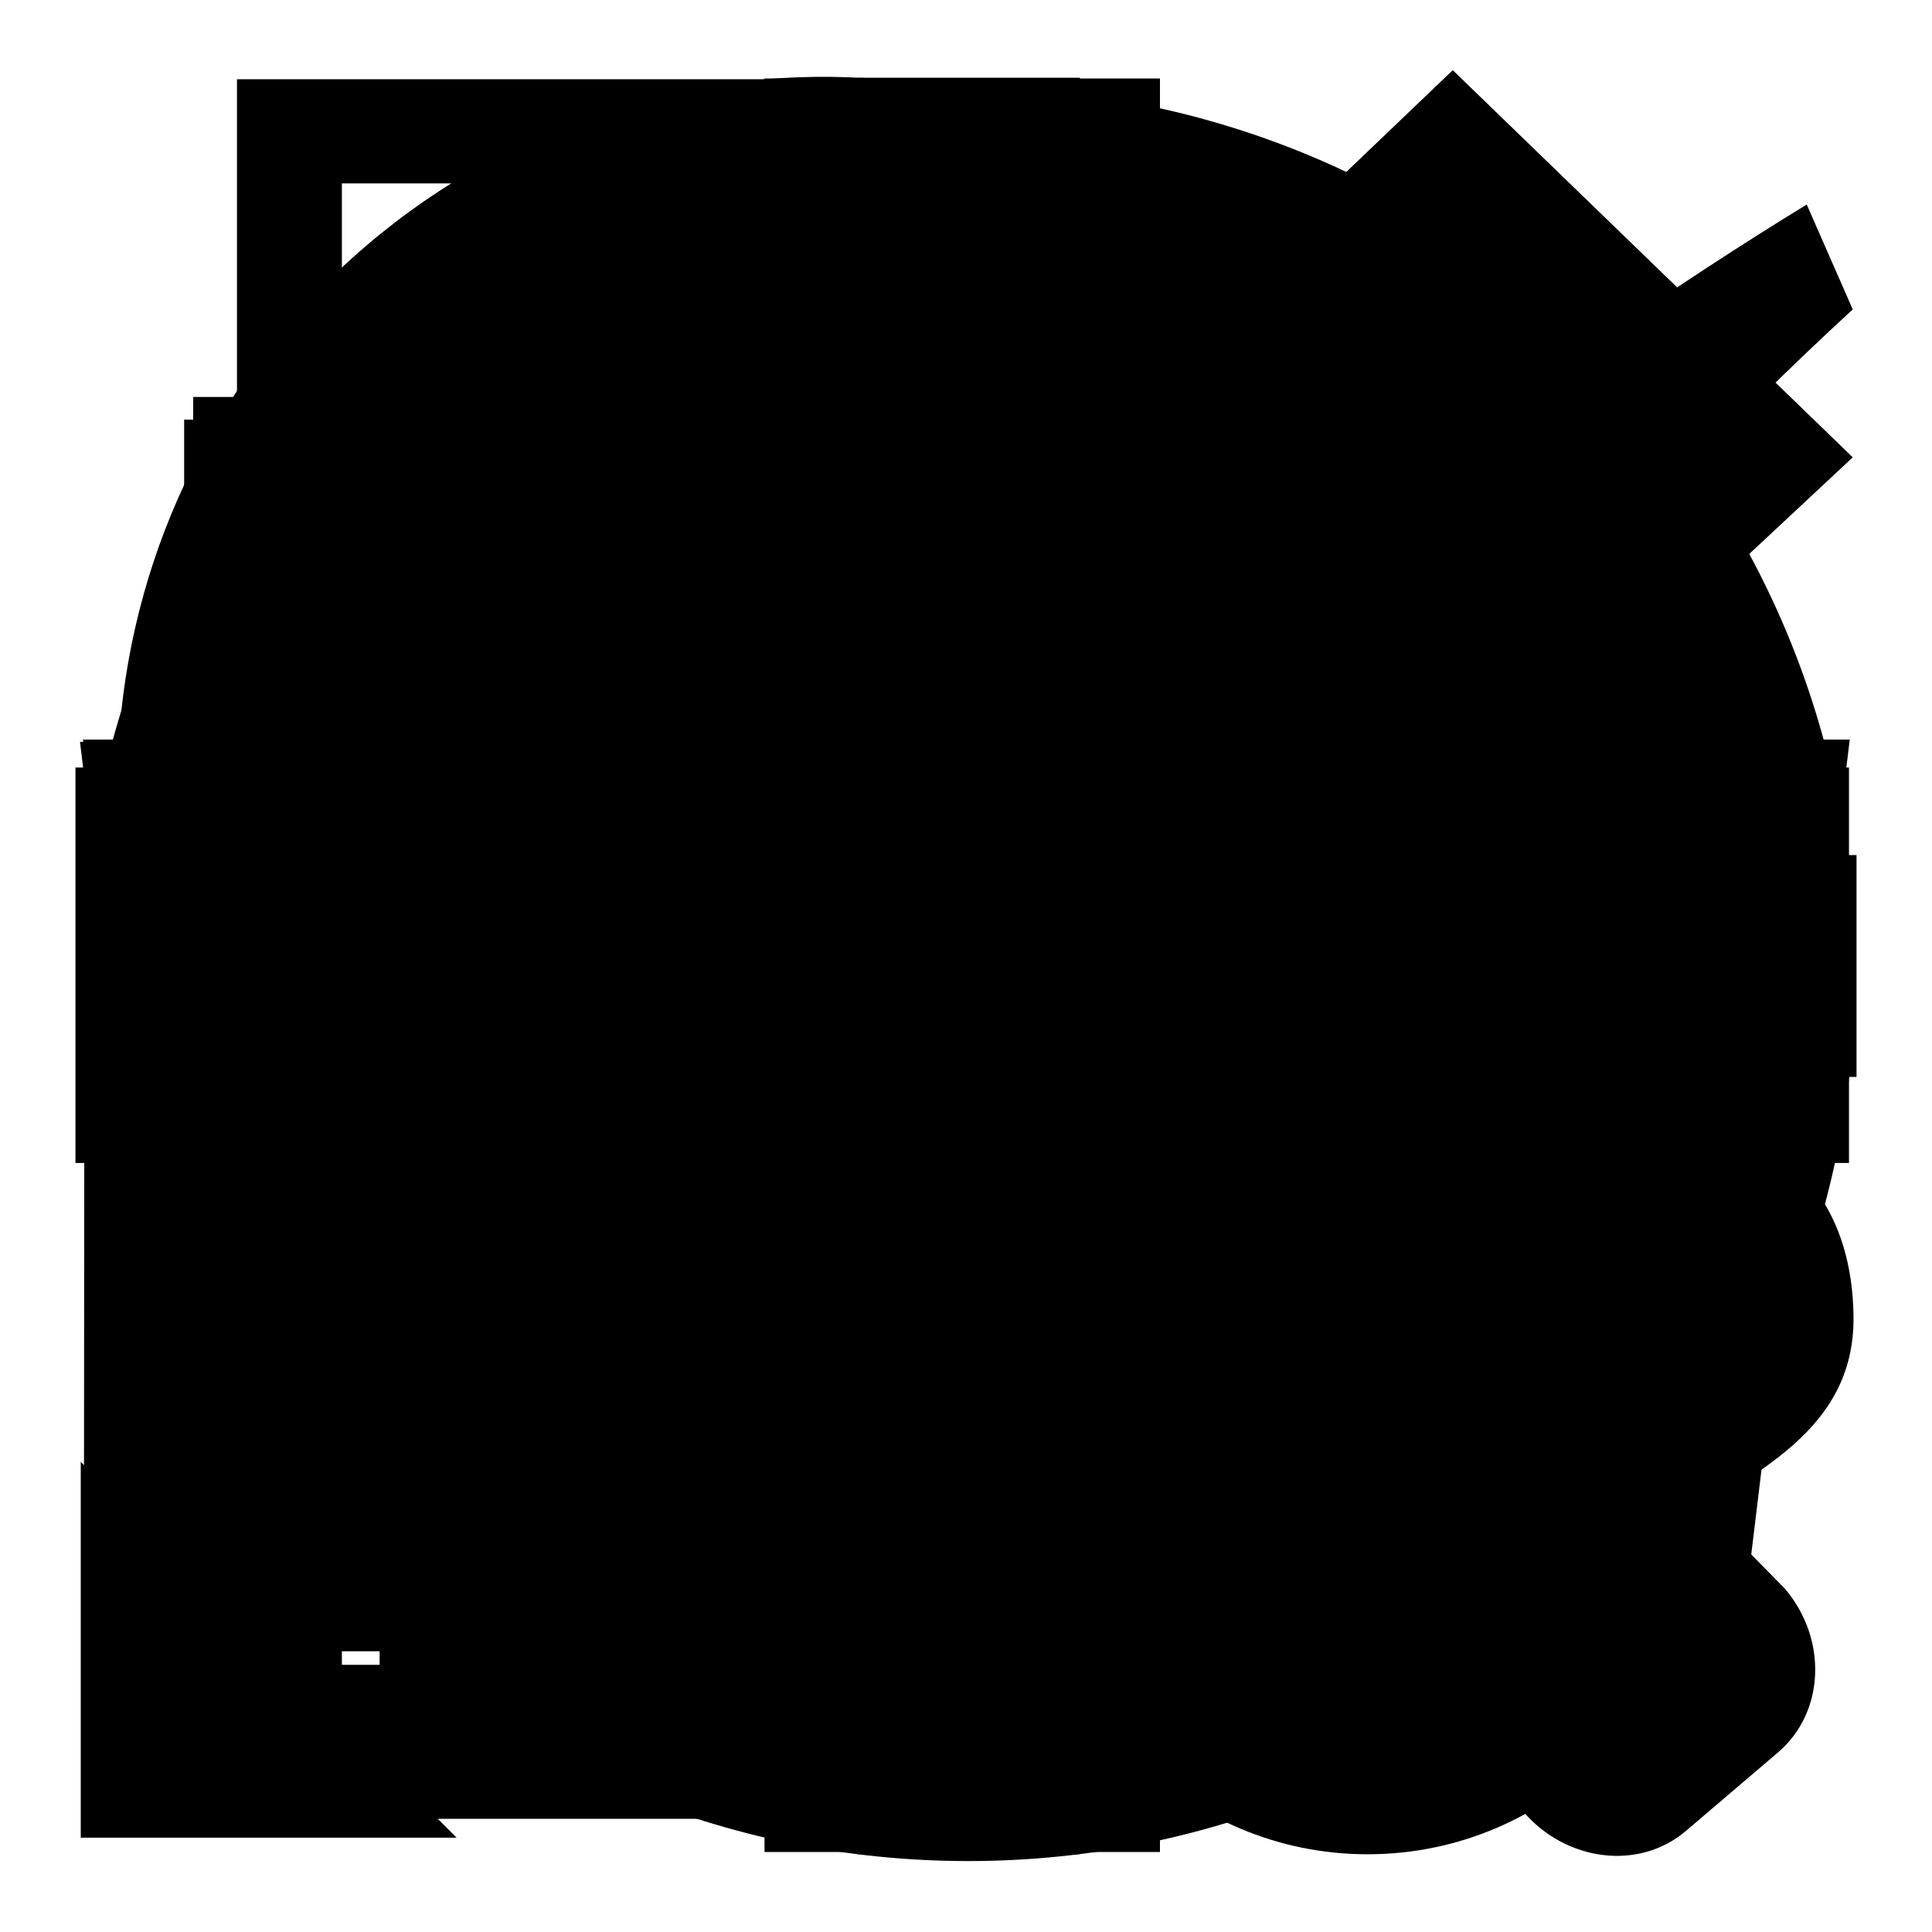
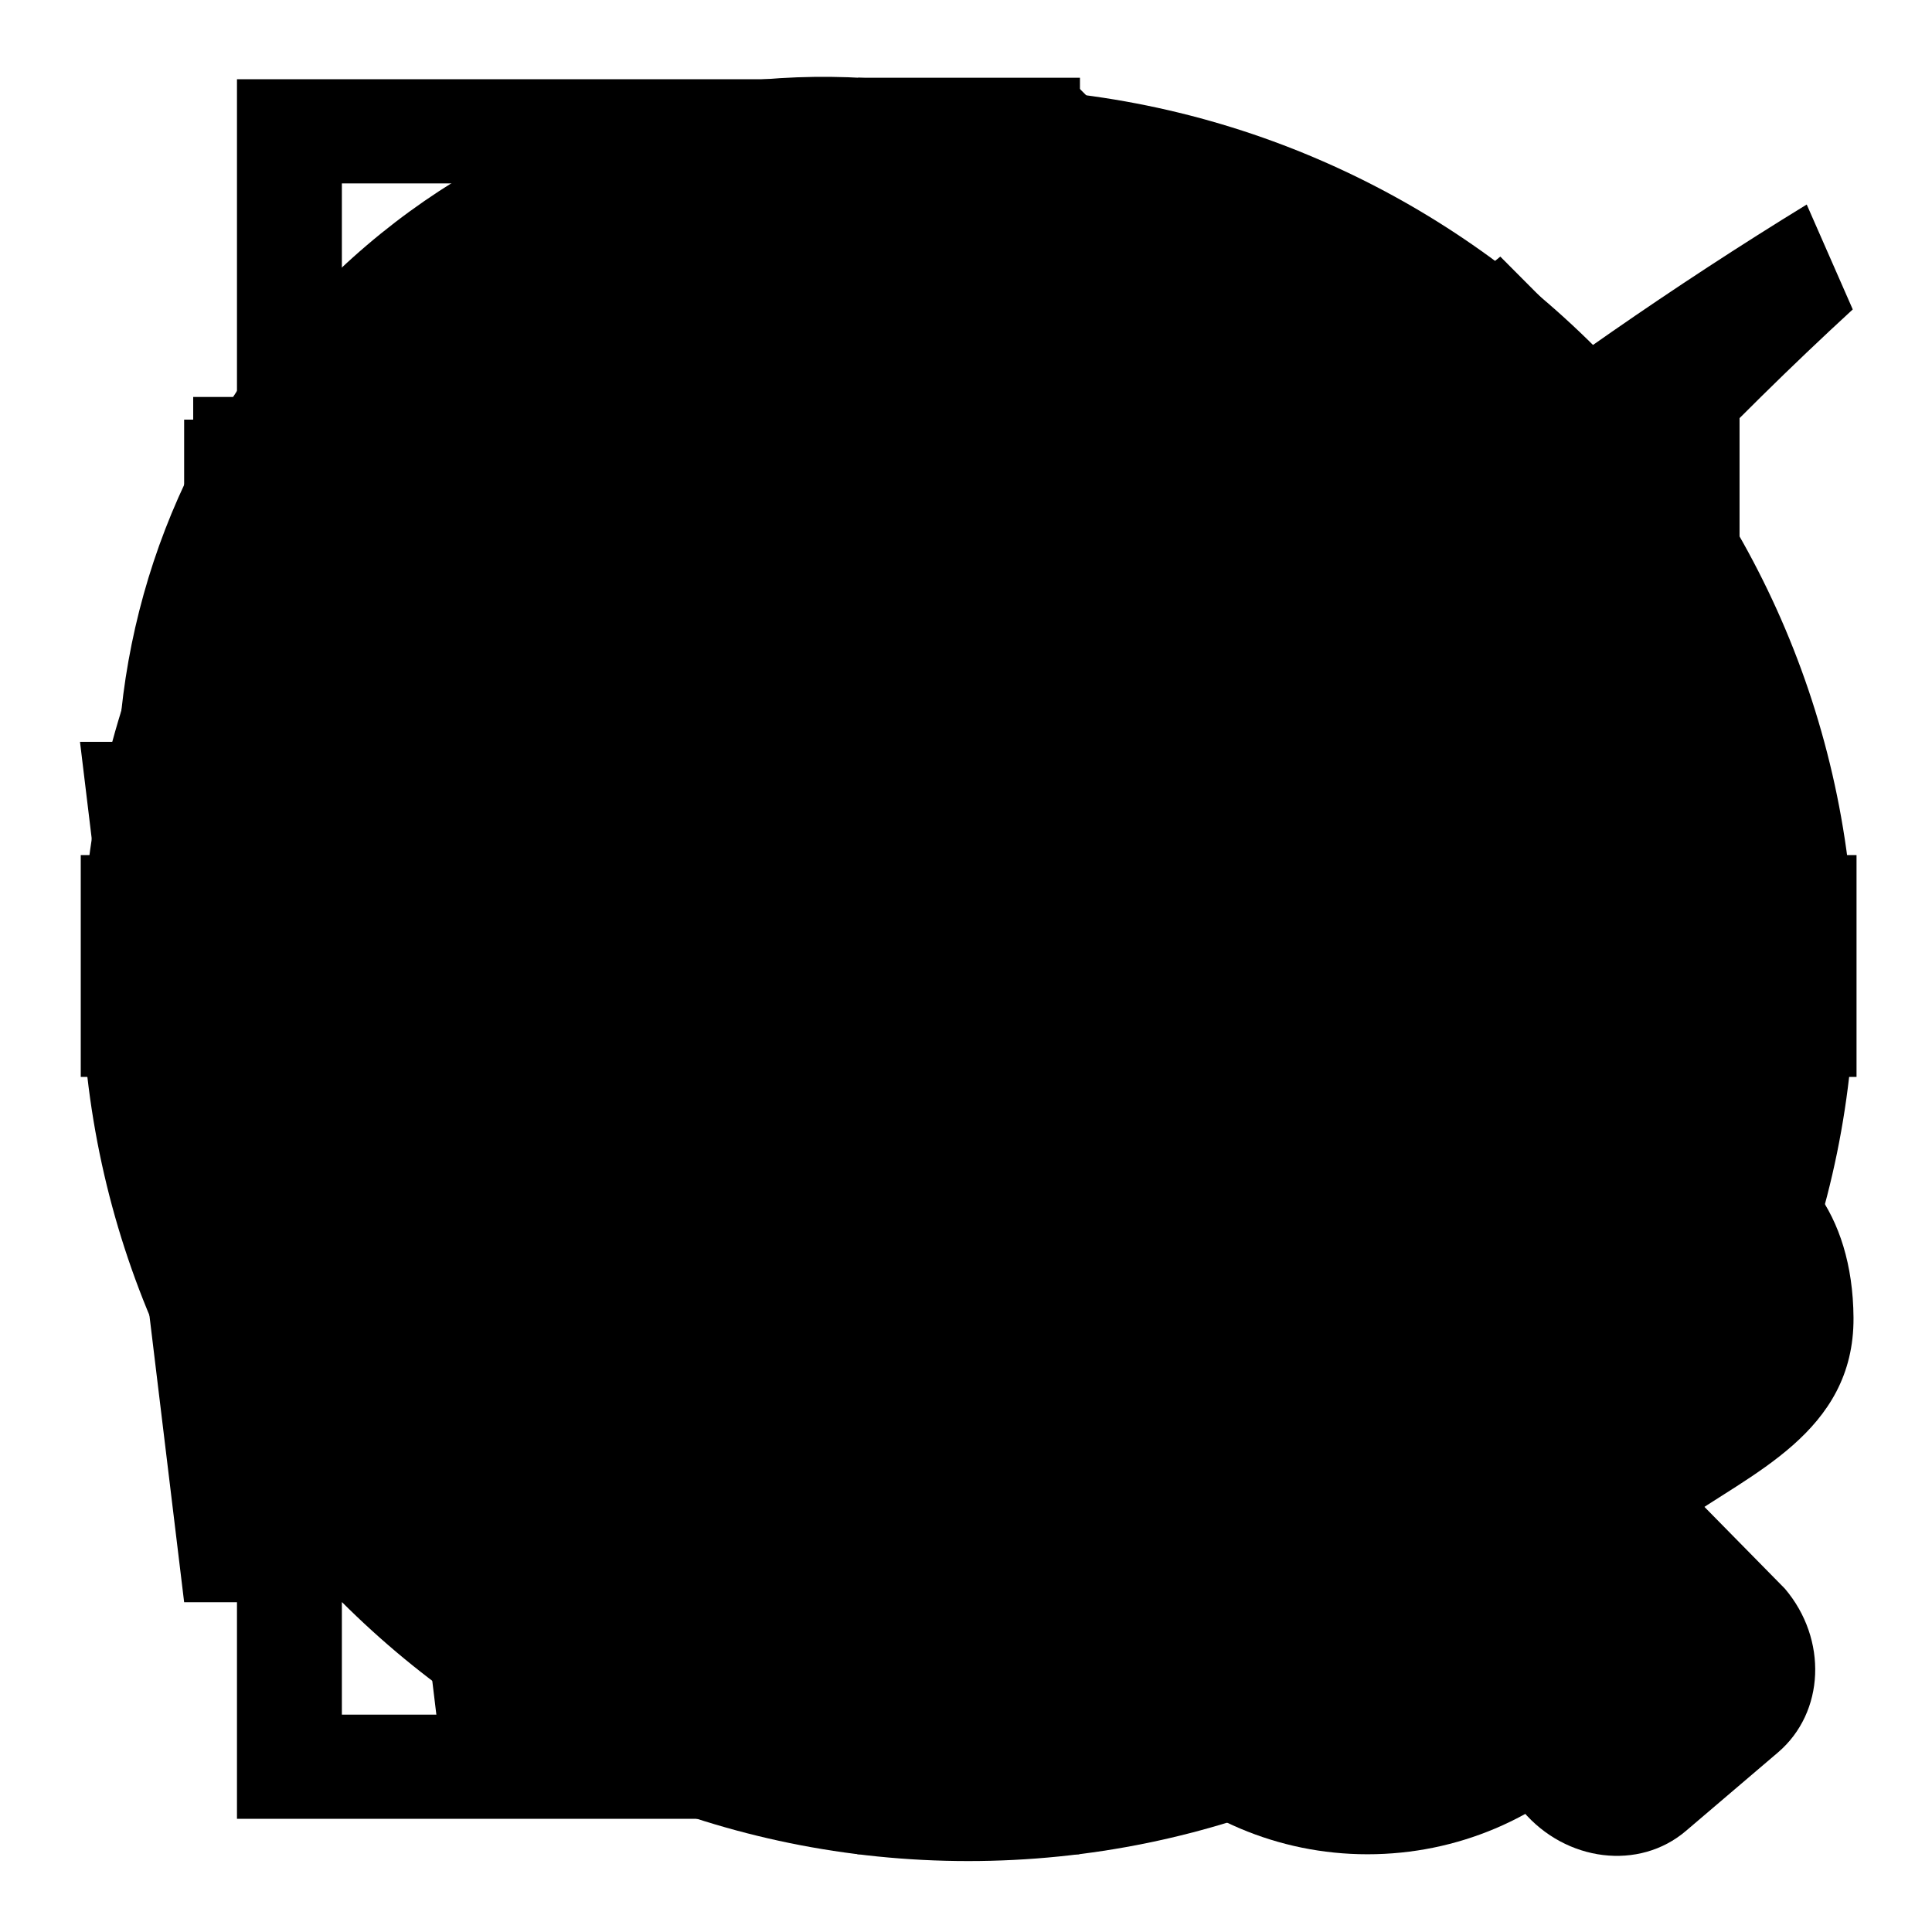
<svg xmlns="http://www.w3.org/2000/svg" version="1.1" x="0px" y="0px" viewBox="0 0 256 256" enable-background="new 0 0 256 256" xml:space="preserve">
  <g>
    <g>
      <path fill="#000000" d="M235.6,232.2l-12.2,10.4c-6.2,5.3-15.9,4.1-21.6-2.6l-36.2-36.8c-5.4,2.4-11.8,1.4-15.5-3c-2.4-2.9-3.3-6.6-2.7-10.2c-37,16.6-82,7.6-109.6-25C4.3,125.4,9.2,66.1,48.6,32.5C88-1.1,147.2,3.8,180.6,43.4c26.8,31.6,29,75.8,8.7,109.4c4.3-0.6,8.6,0.9,11.4,4.2c4,4.7,3.8,11.8-0.2,16.9l36,36.6C242.2,217.2,241.8,226.9,235.6,232.2z M155.6,64.6c-21.8-25.7-60.2-28.8-85.8-7c-25.6,21.8-28.8,60.3-7,86.1c21.8,25.7,60.2,28.9,85.8,7C174.3,128.9,177.4,90.3,155.6,64.6z" />
      <path fill="#000000" d="M127,157c-17.5,0-31.6-14.1-31.6-31.6c0-17.4,14.1-31.6,31.6-31.6c17.5,0,31.6,14.1,31.6,31.6C158.6,142.9,144.4,157,127,157z M246,142.7v-29.4h-23.6c-2-14.3-7.1-27.5-14.6-39l14.9-16.3l-23.9-24l-17.3,14.2c-11.2-8.4-24.2-14.4-38.4-17.3V10.3h-29.4v19.9c-14.4,2.2-27.8,7.5-39.3,15.3l-16-14.7l-23.9,24L48.7,75c-8.1,11.2-13.8,24.3-16.5,38.3H10.7v29.4h21.2c2.3,13.9,7.5,26.9,15.1,38.2l-15.8,14.4l23.9,23.9l21.4-15.5c10.9,7.9,23.5,13.6,37.1,16.4v25.6h29.4v-22.2c13.8-2.1,26.7-9.9,37.9-17.2l14.6,16l23.9-23.9L204.2,180c8.1-10.9,14.1-23.5,17-37.3H246z" />
-       <path fill="#000000" d="M245.6,124.7c0,0.9,0.1,1.9-0.2,2.8l-21.1,93.8c-0.3,1-0.8,1.9-1.3,2.7l0,0c0,0.1-0.1,0.1-0.1,0.2c-0.2,0.2-0.3,0.5-0.5,0.7c-2.3,4.3-5.4,8.1-9.8,10.9c-4.8,3.1-10.2,4.5-15.5,4.5v0l-136.5,0c-0.2,0-0.4,0.1-0.6,0.1c-0.2,0-0.4-0.1-0.6-0.1l-37.8,0c-0.2,0-0.4,0.1-0.7,0.1c-5.4,0-9.8-4.4-9.8-9.8l0.1-118.1c0-5.4,4.4-9.9,9.8-9.9c0.1,0,0.3,0.1,0.4,0.1l33.2-0.1v-0.2c30.2-2.2,54.1-27.4,54.4-58.4c0-0.5-0.1-0.9-0.1-1.3c0-15.8,12.7-28.6,28.4-28.6c13.5,0,24.7,9.5,27.6,22.2l0.1,0c1.6,7.2,2.5,14.8,2.5,22.5c0,12-2.3,23.3-6,34l54.8,0c0.7,0,1.3,0.3,1.9,0.4c9.2,0.5,18,5.1,23.2,13.5c3.2,5.2,4.5,11.1,4.2,16.8c0,0.3,0,0.6,0,0.8C245.7,124.4,245.7,124.6,245.6,124.7z M30.7,220.6h19.6l0.1-98.3l-19.5,0L30.7,220.6z M225,117c-1.9-3.1-5.2-4.5-8.5-4.3v-0.2h0l-69-0.1c-5.4,0-9.8-4.4-9.8-9.8c0-1.6,0.4-3,1.1-4.3l-0.2-0.1c3.9-7.3,6.7-15.3,8.3-23.7h0.2c0,0,1.3-5.3,1.3-15.5c0-8.1-1.5-15.4-1.5-15.4h-0.1c0-0.1,0.1-0.3,0.1-0.4c0-5.1-4.1-9.2-9.2-9.2s-9.2,4.1-9.2,9.2c0,0.2,0.1,0.4,0.1,0.6h-0.2c0,0,0.2,7.7-1.4,15.7c-0.7,3.3-1.5,6.5-2.4,8.9c0,0,0,0-0.1,0c-8.2,25.3-28.9,44.6-54.8,51.1l-0.1,101.3l127.4,0h0c1.7,0,3.4-0.3,4.9-1.3c1.6-1.1,2.7-2.6,3.4-4.3l0.2,0.1l20.4-90.4l-0.2,0C226.7,122.3,226.5,119.4,225,117z" />
      <path fill="#000000" d="M239.4,27.1c-71.3,43.7-123,98.9-146.2,126.5L36.3,109l-25.1,20.3l98.3,100c16.9-43.3,70.5-128.1,136-188.3L239.4,27.1z" />
-       <path fill="#000000" d="M153.7,245.4h-52.4v-91.3H10v-52.4h91.3V10.4h52.4v91.3H245v52.4h-91.3V245.4z" />
-       <path fill="#000000" d="M10.7,243.5v-49.8l49.8,49.8H10.7z M77.3,226.3L28,177L153.7,48.1l54.5,47.8L77.3,226.3z M223,81.6l-53-50.8l22.5-21.5l53,51.3L223,81.6z" />
      <path fill="#000000" d="M128.3,246.6c-64.9,0-117.5-52.6-117.5-117.5c0-64.9,52.6-117.5,117.5-117.5c64.9,0,117.5,52.6,117.5,117.5C245.8,194,193.2,246.6,128.3,246.6z M183.1,168.3h-15.7v-15.7h-15.7v-15.7h-15.7v-15.7h15.7v-15.6h15.7V89.9h15.7V74.2h-15.7v15.7h-15.7v15.7h-15.7v15.7h-15.7v-15.7h-15.7V89.9H89.1V74.2H73.4v15.7h15.7v15.7h15.7v15.7h15.7V137h-15.7v15.7H89.1v15.7H73.4V184h15.7v-15.7h15.7v-15.7h15.7V137h15.7v15.7h15.7v15.7h15.7V184h15.7V168.3L183.1,168.3z" />
      <path fill="#000000" d="M117,125c0-5.5-4.3-10-9.7-10H78.2c-5.4,0-9.7,4.5-9.7,10h-9.7v20.1h19.4h29.1h87.4V125H117z M194.7,235.3l9.7-80.2H49.1l9.7,80.2H194.7z M169.3,165.1c16.6,0,30.1,13.5,30.1,30.1c0,16.6-13.5,30.1-30.1,30.1s-30.1-13.5-30.1-30.1C139.3,178.6,152.8,165.1,169.3,165.1z" />
      <path fill="#000000" d="M113.4,52.6c0-8.3-6.5-15.1-14.6-15.1H54.9c-8.1,0-14.6,6.8-14.6,15.1H25.6v30.2h29.3h43.9h131.7V52.6H113.4z" />
-       <path fill="#000000" d="M230.5,218.8L245.1,98H11l14.6,120.8H230.5z" />
      <path fill="#000000" d="M206.5,165.2c-10.1-24.1-38.9-18.5-39.1,9.5c-0.1,15.4,13.7,21.1,22.9,27.2c8.9,5.9,15.2,14.1,16.2,17.6c0.8-3.4,7.9-11.8,16.2-17.7c9-6.5,23-11.9,22.9-27.2C245.4,146.4,216.1,142,206.5,165.2z" />
      <path fill="#000000" d="M202.9,126.8c-27.5,0-49.9,22.3-49.9,49.9c0,14,5.8,26.6,15,35.6H24.4l-13.8-114h220.9l-4.2,34.8C220,129.1,211.8,126.8,202.9,126.8z" />
      <path fill="#000000" d="M52,84.1H24.4V55.6h13.8c0-7.9,6.2-14.3,13.8-14.3h41.4c7.6,0,13.8,6.4,13.8,14.3h110.4v28.5H93.4H52z" />
      <path fill="#000000" d="M45.3,227.2V24.3h78.4c20.6,0,10.7,48.8,10.7,48.8s47.6-11.6,48.2,10.3v65.9c4.8,0.1,9.4,0.8,13.8,2V65.1l-50.5-50.5l-4.1-4.1H31.4V241h113.9c-4.2-4-7.8-8.7-10.6-13.8H45.3L45.3,227.2z M181.2,158.9c-24,0-43.4,19.5-43.4,43.4c0,24,19.5,43.4,43.4,43.4c24,0,43.4-19.4,43.4-43.4C224.7,178.3,205.2,158.9,181.2,158.9z M189,210.1v23.4h-15.6v-23.4H150v-15.6h23.4v-23.4H189v23.4h23.4v15.6H189L189,210.1z" />
    </g>
  </g>
</svg>